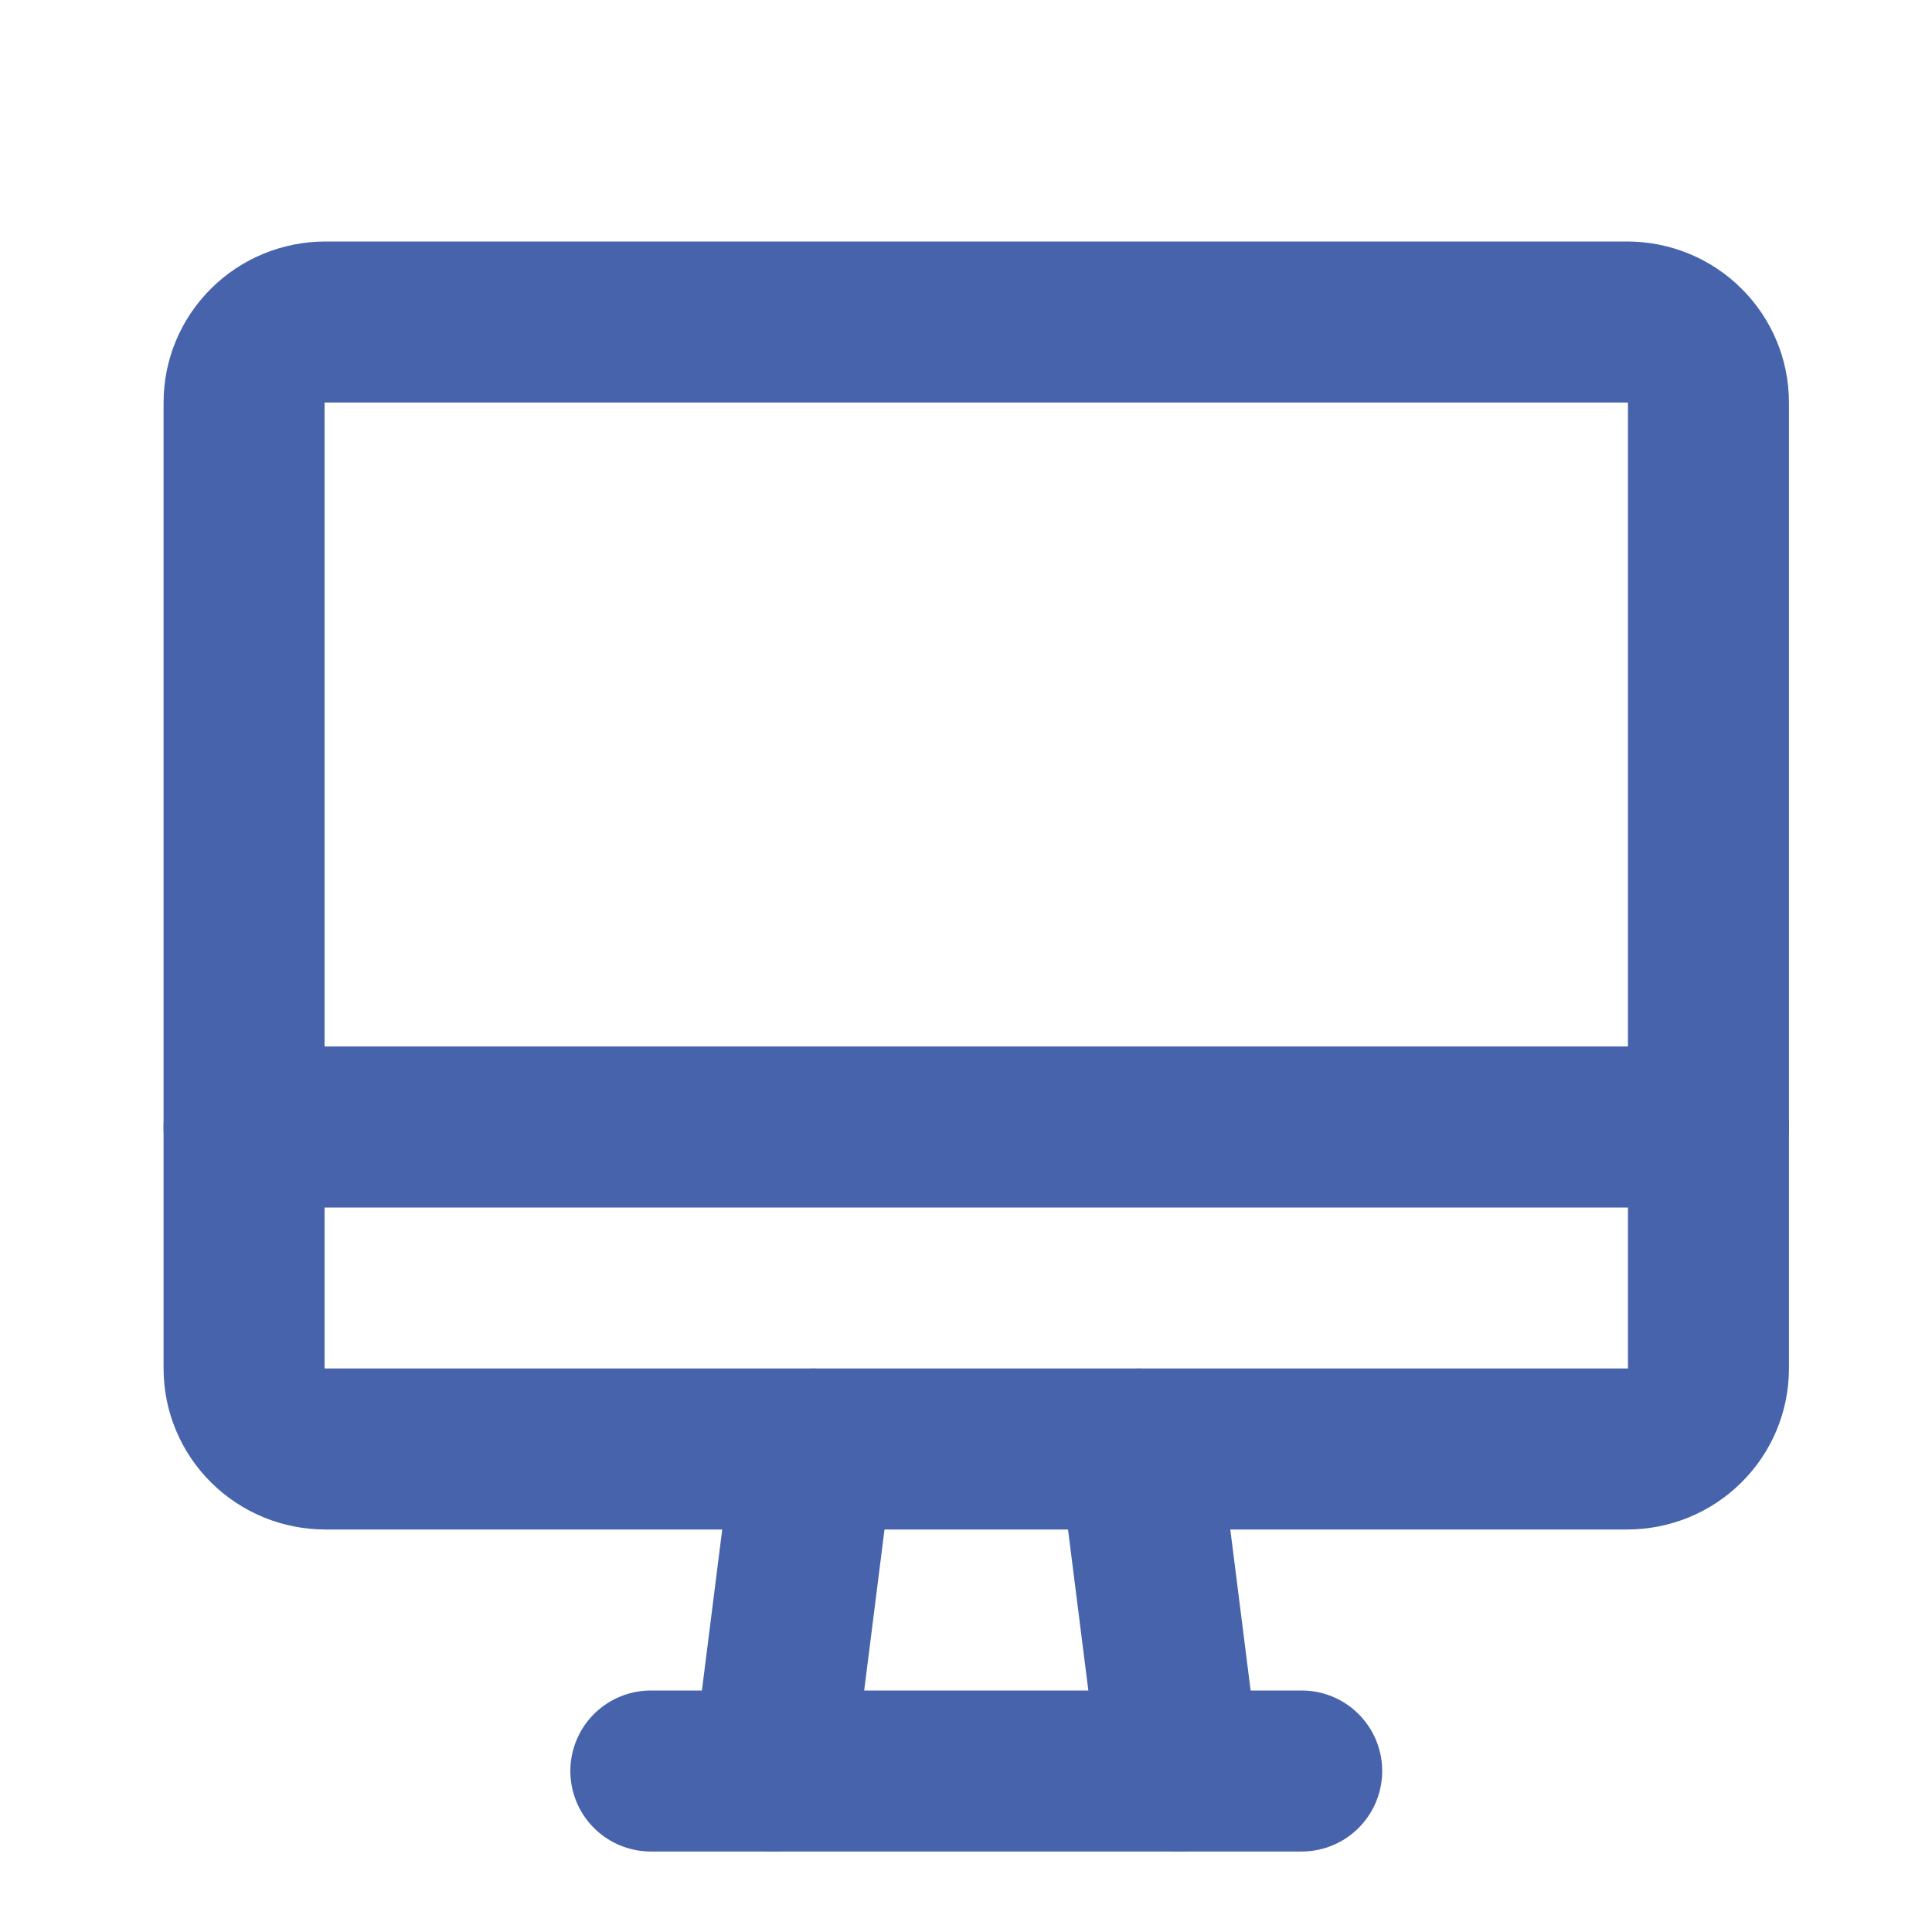
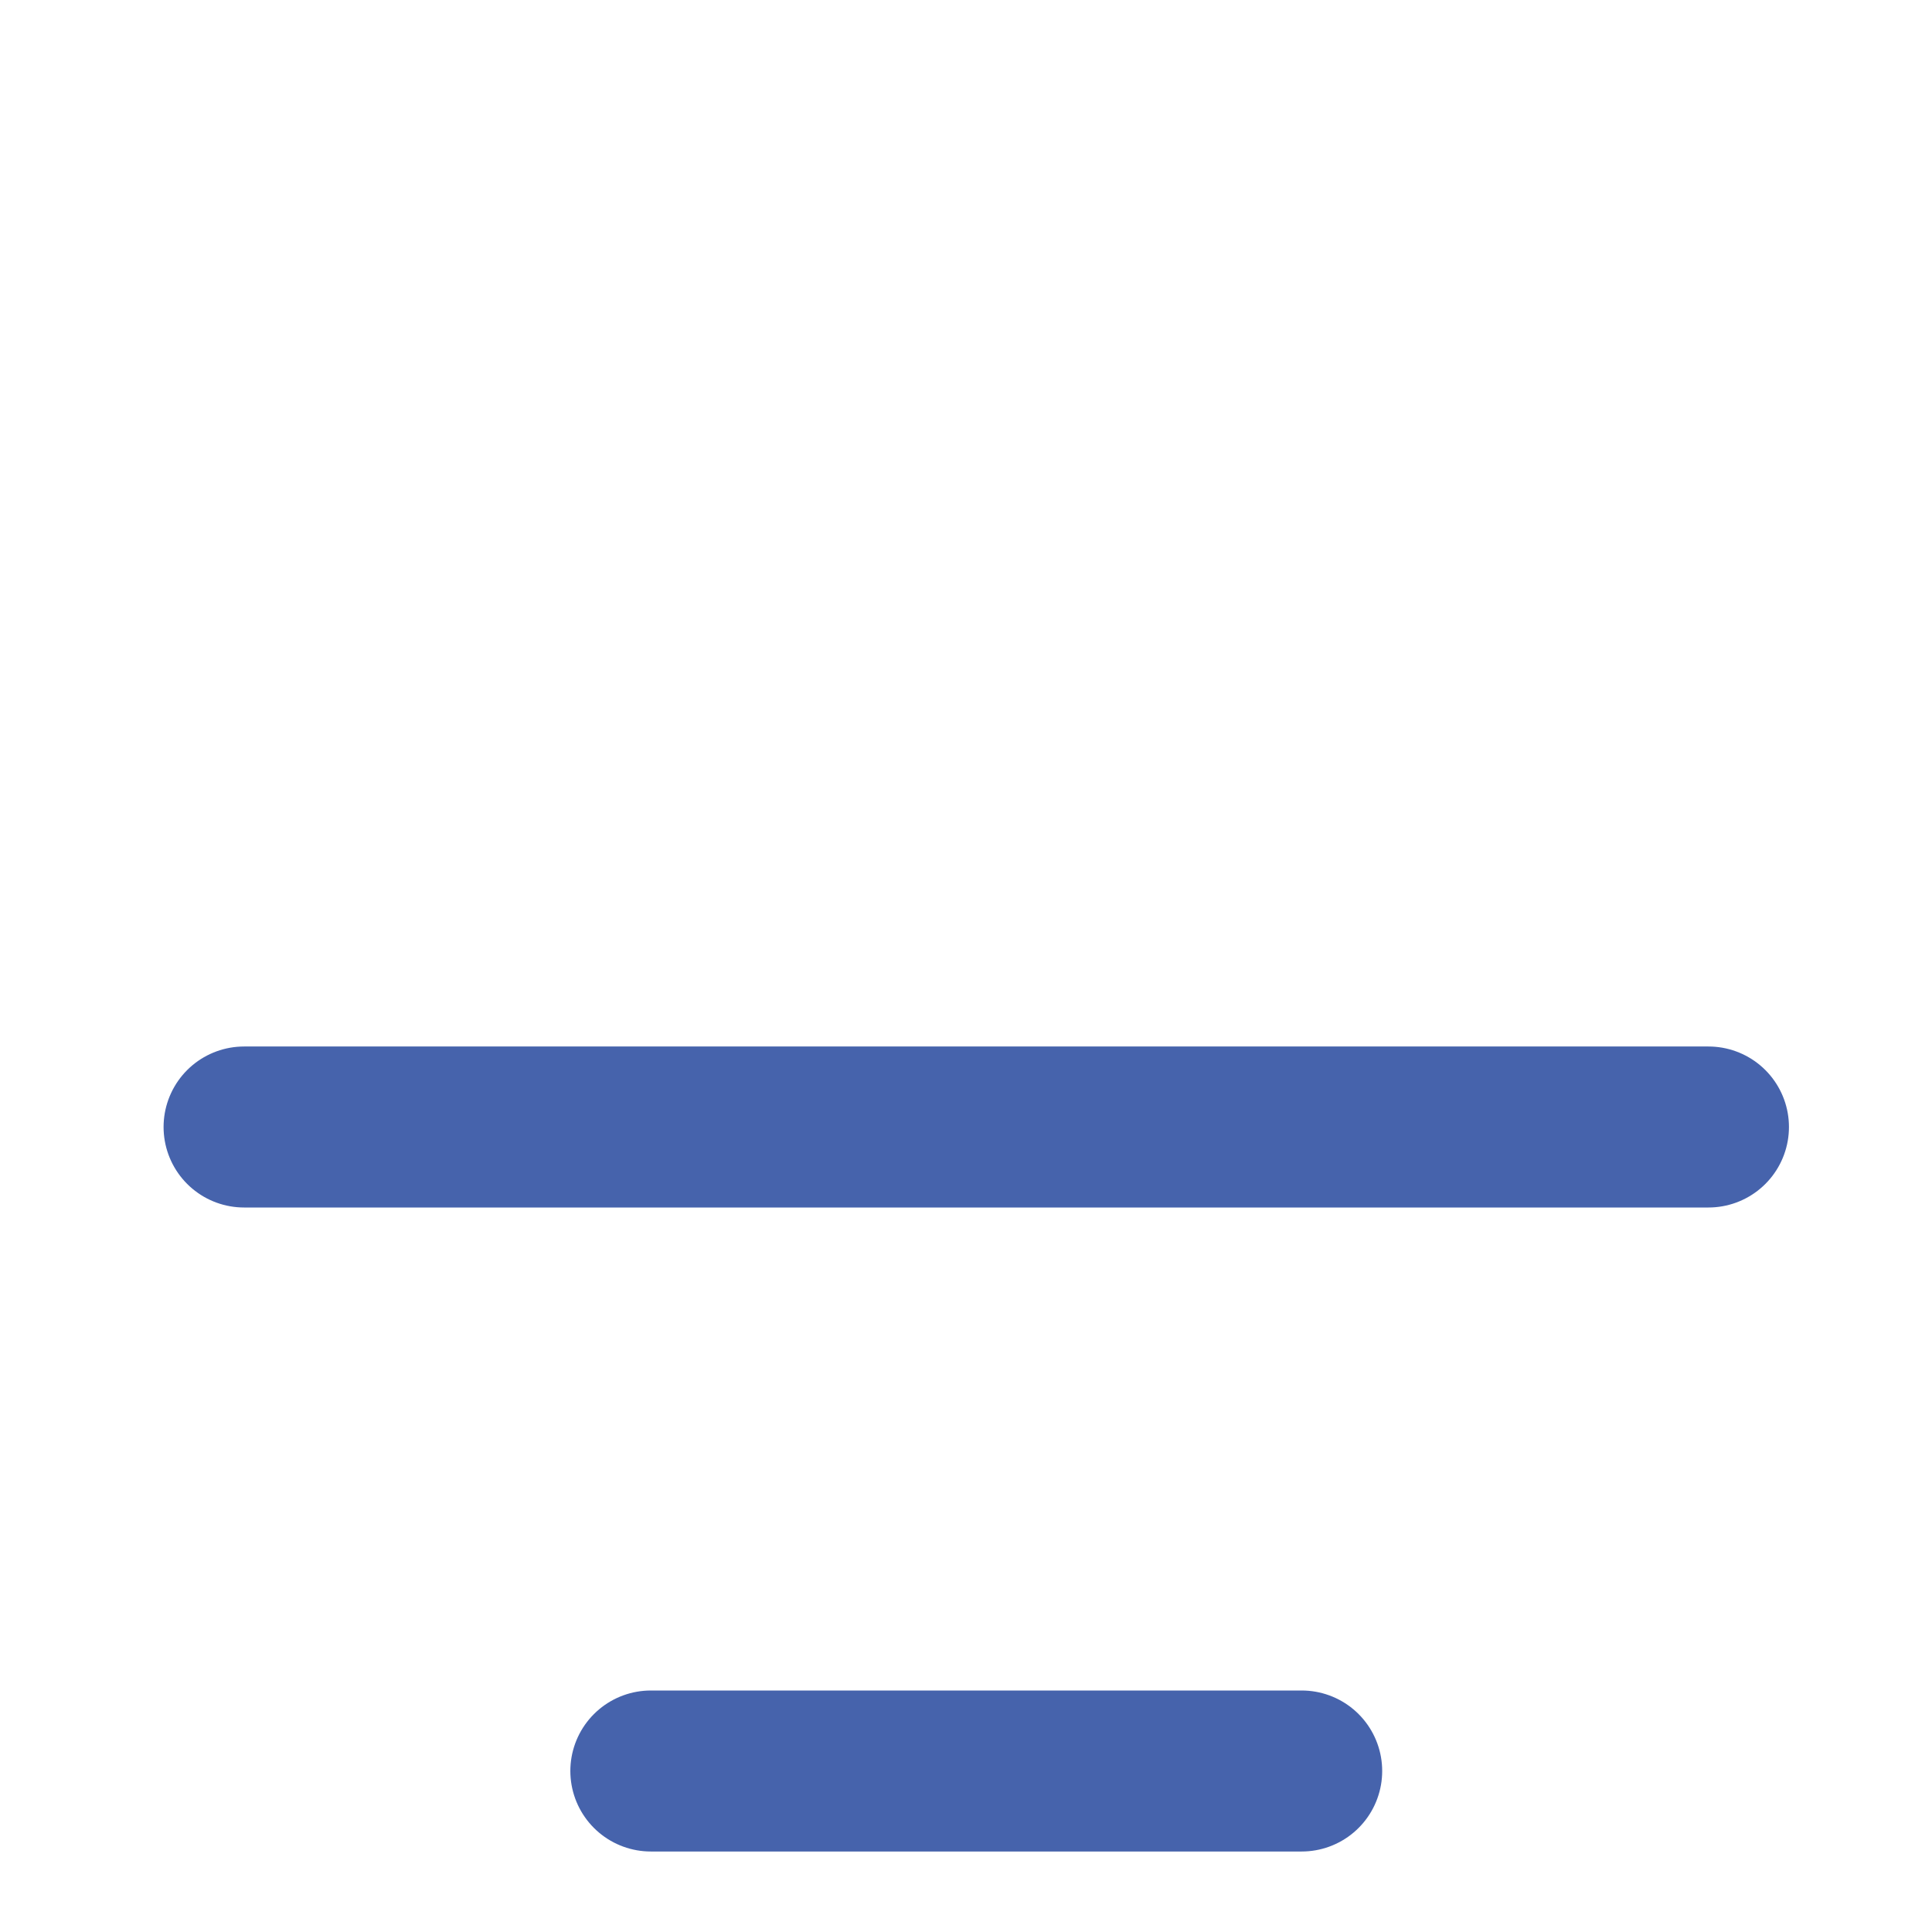
<svg xmlns="http://www.w3.org/2000/svg" width="24" height="24" viewBox="0 0 24 24" fill="none">
-   <path d="M3.032 5C3.032 4.735 3.138 4.48 3.328 4.293C3.517 4.105 3.775 4 4.043 4H20.213C20.481 4 20.738 4.105 20.927 4.293C21.117 4.48 21.223 4.735 21.223 5V17C21.223 17.265 21.117 17.52 20.927 17.707C20.738 17.895 20.481 18 20.213 18H4.043C3.775 18 3.517 17.895 3.328 17.707C3.138 17.52 3.032 17.265 3.032 17V5Z" stroke="#4663AC" stroke-width="2" stroke-linecap="round" stroke-linejoin="round" />
  <path d="M3.032 14H21.223" stroke="#4663AC" stroke-width="2" stroke-linecap="round" stroke-linejoin="round" />
  <path d="M8.085 22H16.17" stroke="#4663AC" stroke-width="2" stroke-linecap="round" stroke-linejoin="round" />
-   <path d="M10.106 18L9.601 22" stroke="#4663AC" stroke-width="2" stroke-linecap="round" stroke-linejoin="round" />
-   <path d="M14.149 18L14.654 22" stroke="#4663AC" stroke-width="2" stroke-linecap="round" stroke-linejoin="round" />
</svg>